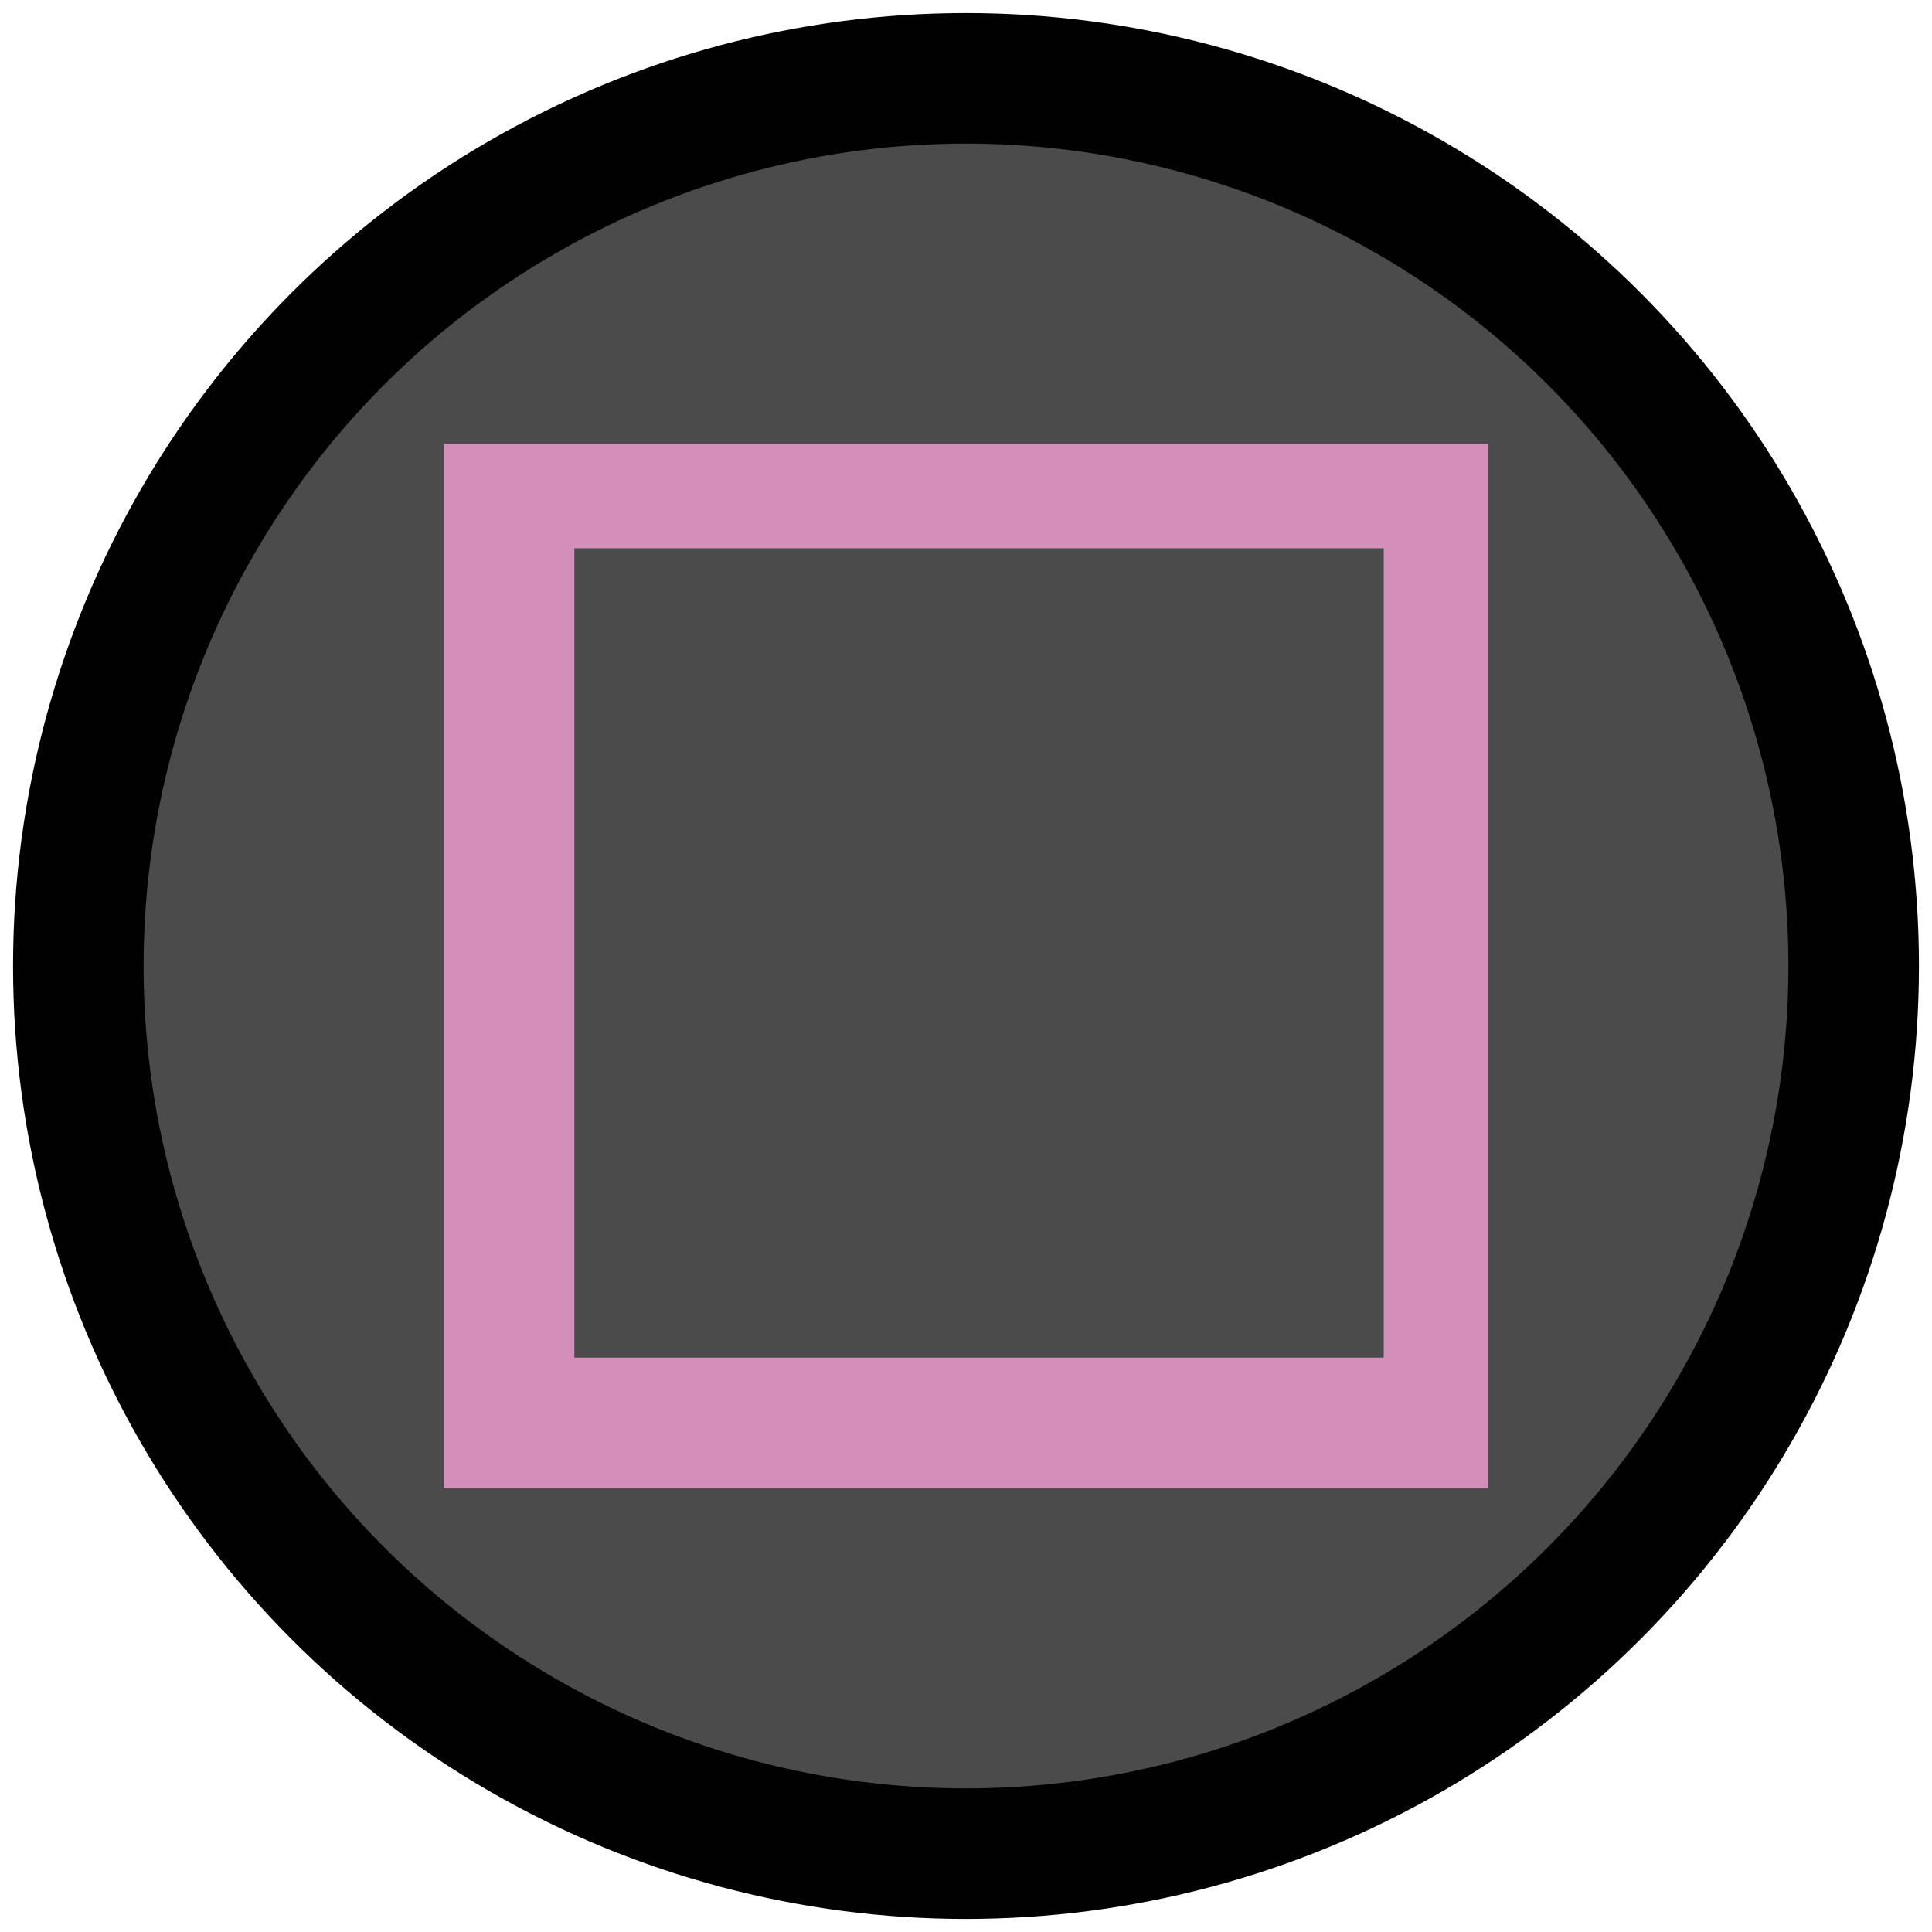
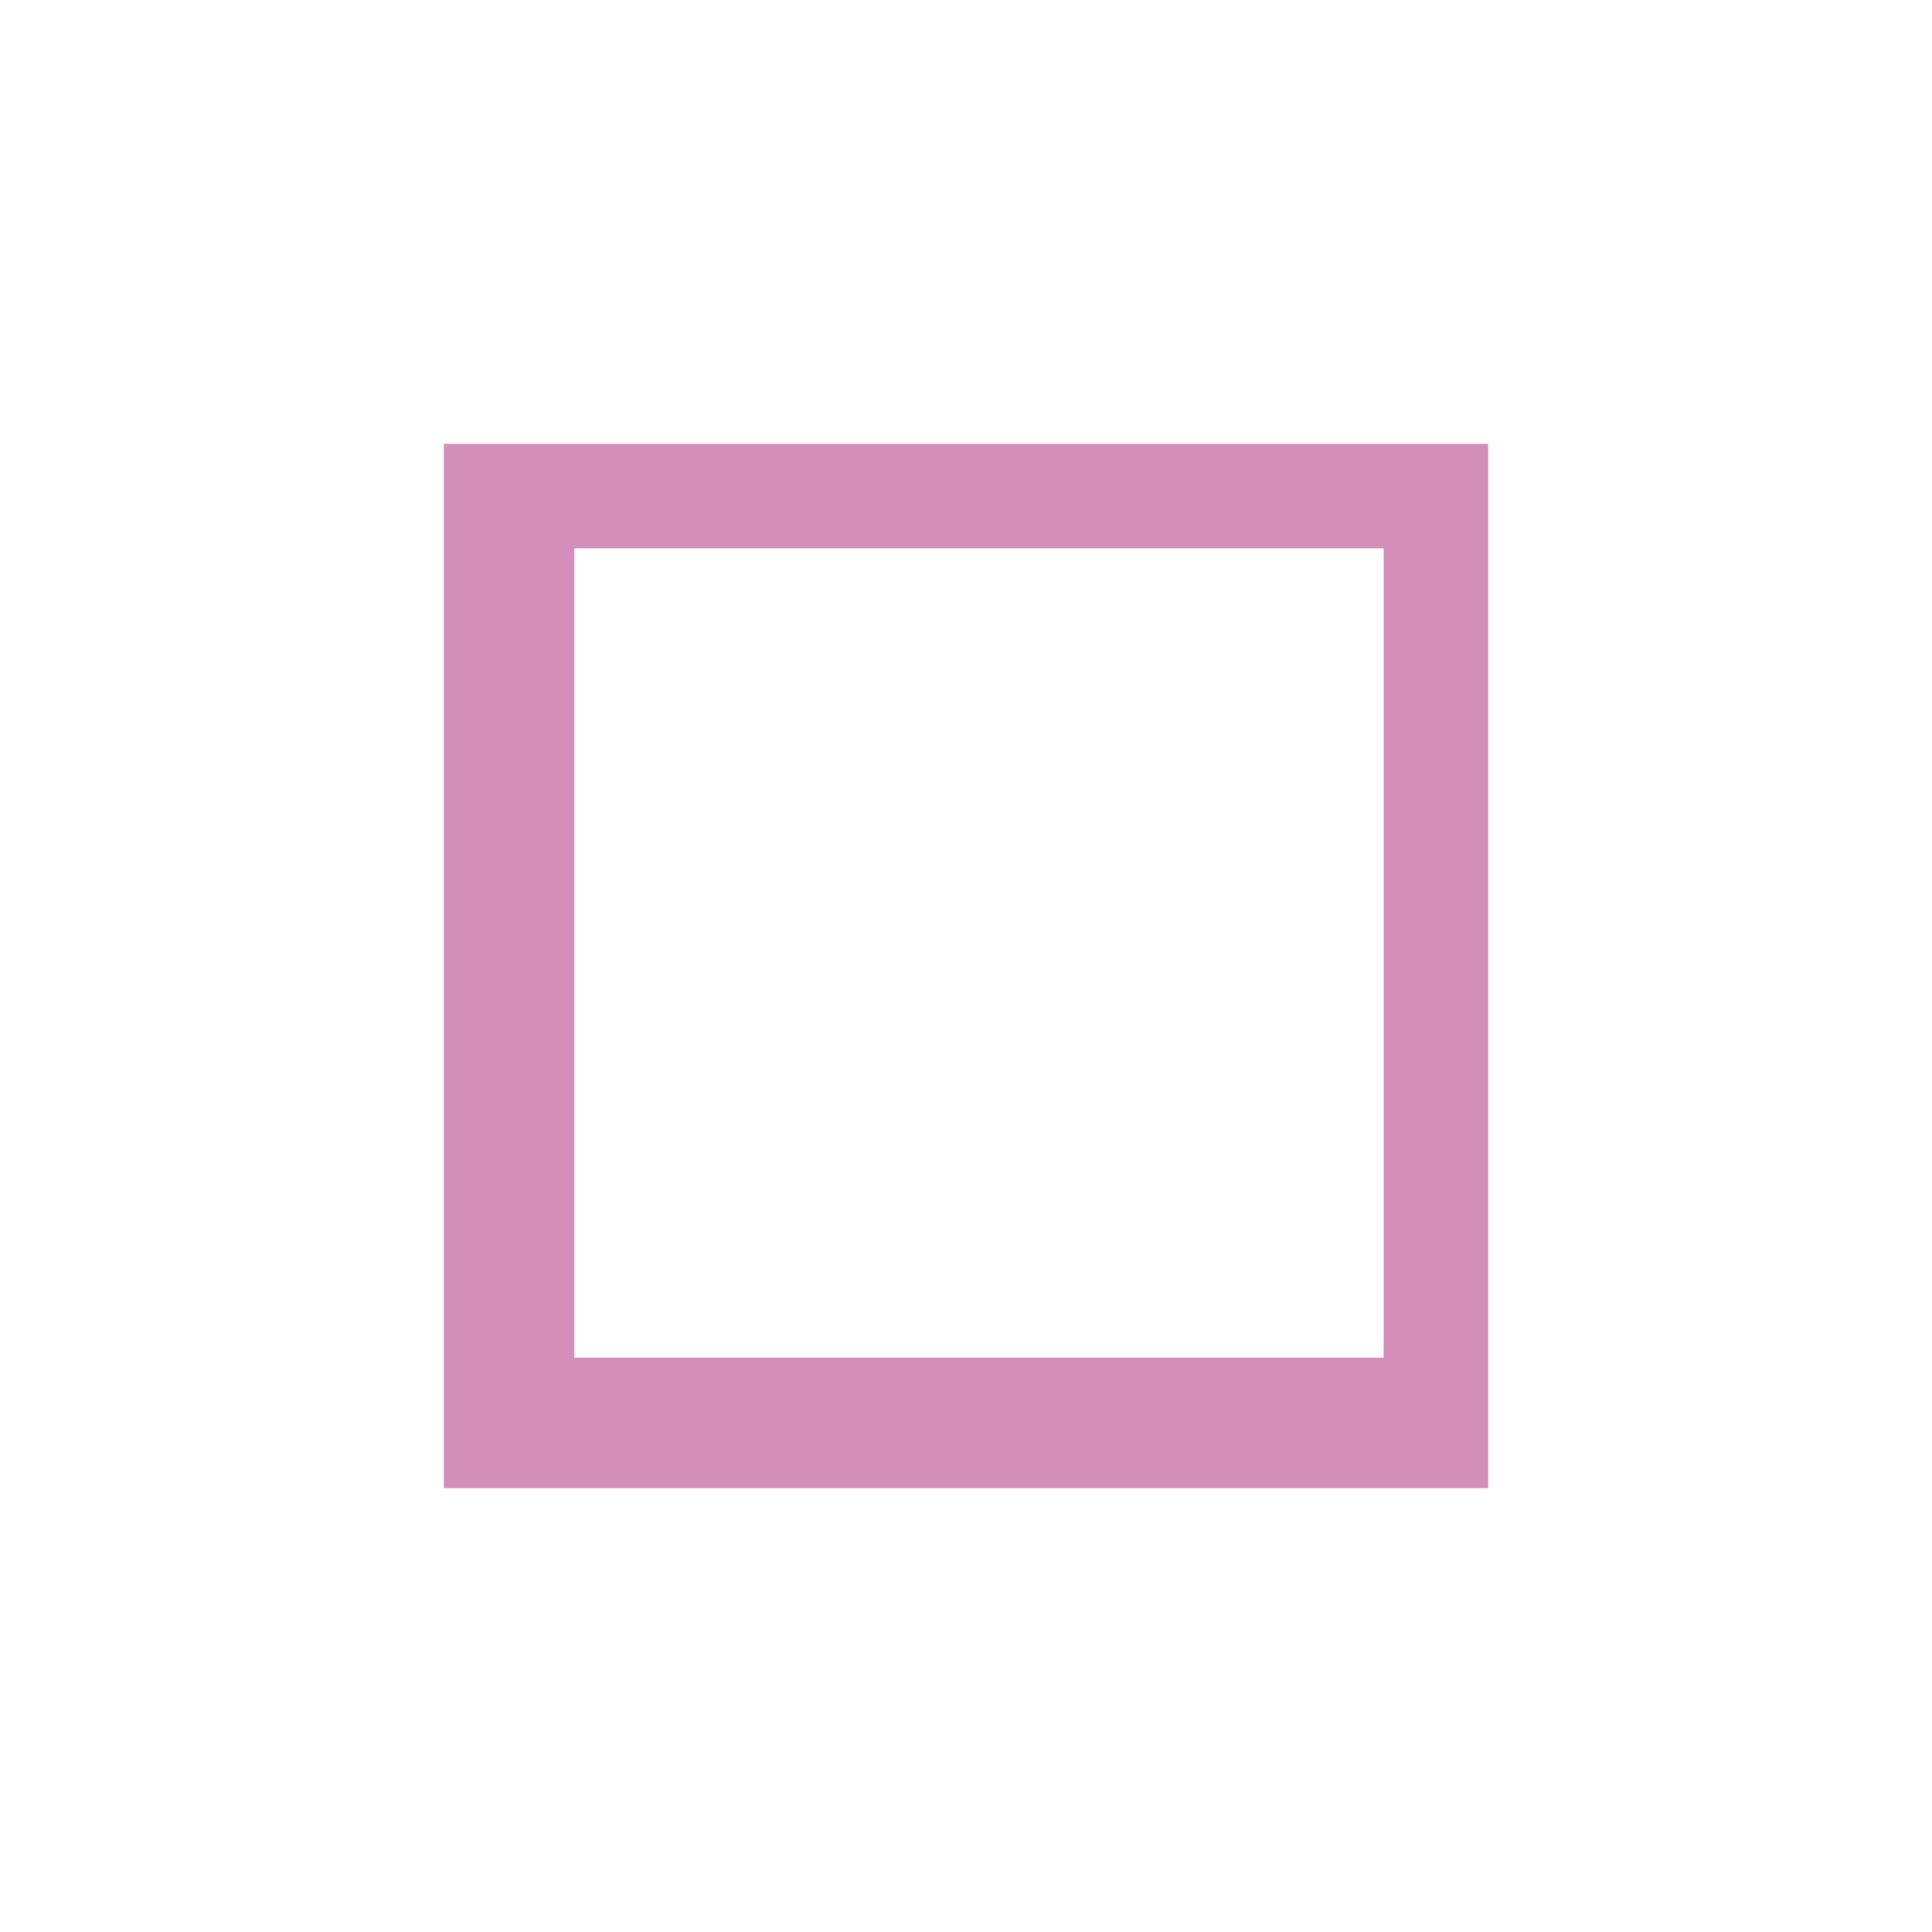
<svg xmlns="http://www.w3.org/2000/svg" version="1.1" id="Calque_1" x="0px" y="0px" viewBox="0 0 7.4 7.4" style="enable-background:new 0 0 7.4 7.4;" xml:space="preserve">
  <style type="text/css">
	.st0{fill:#4B4B4B;stroke:#010101;stroke-width:0.5;stroke-miterlimit:10;}
	.st1{fill:#D48EBA;}
</style>
-   <circle class="st0" cx="3.7" cy="3.7" r="3.4" />
-   <path class="st1" d="M1.7,1.7v4h4v-4L1.7,1.7z M5.2,5.2H2.2V2.1h3.1V5.2z" />
+   <path class="st1" d="M1.7,1.7v4h4v-4L1.7,1.7z M5.2,5.2H2.2V2.1h3.1V5.2" />
</svg>